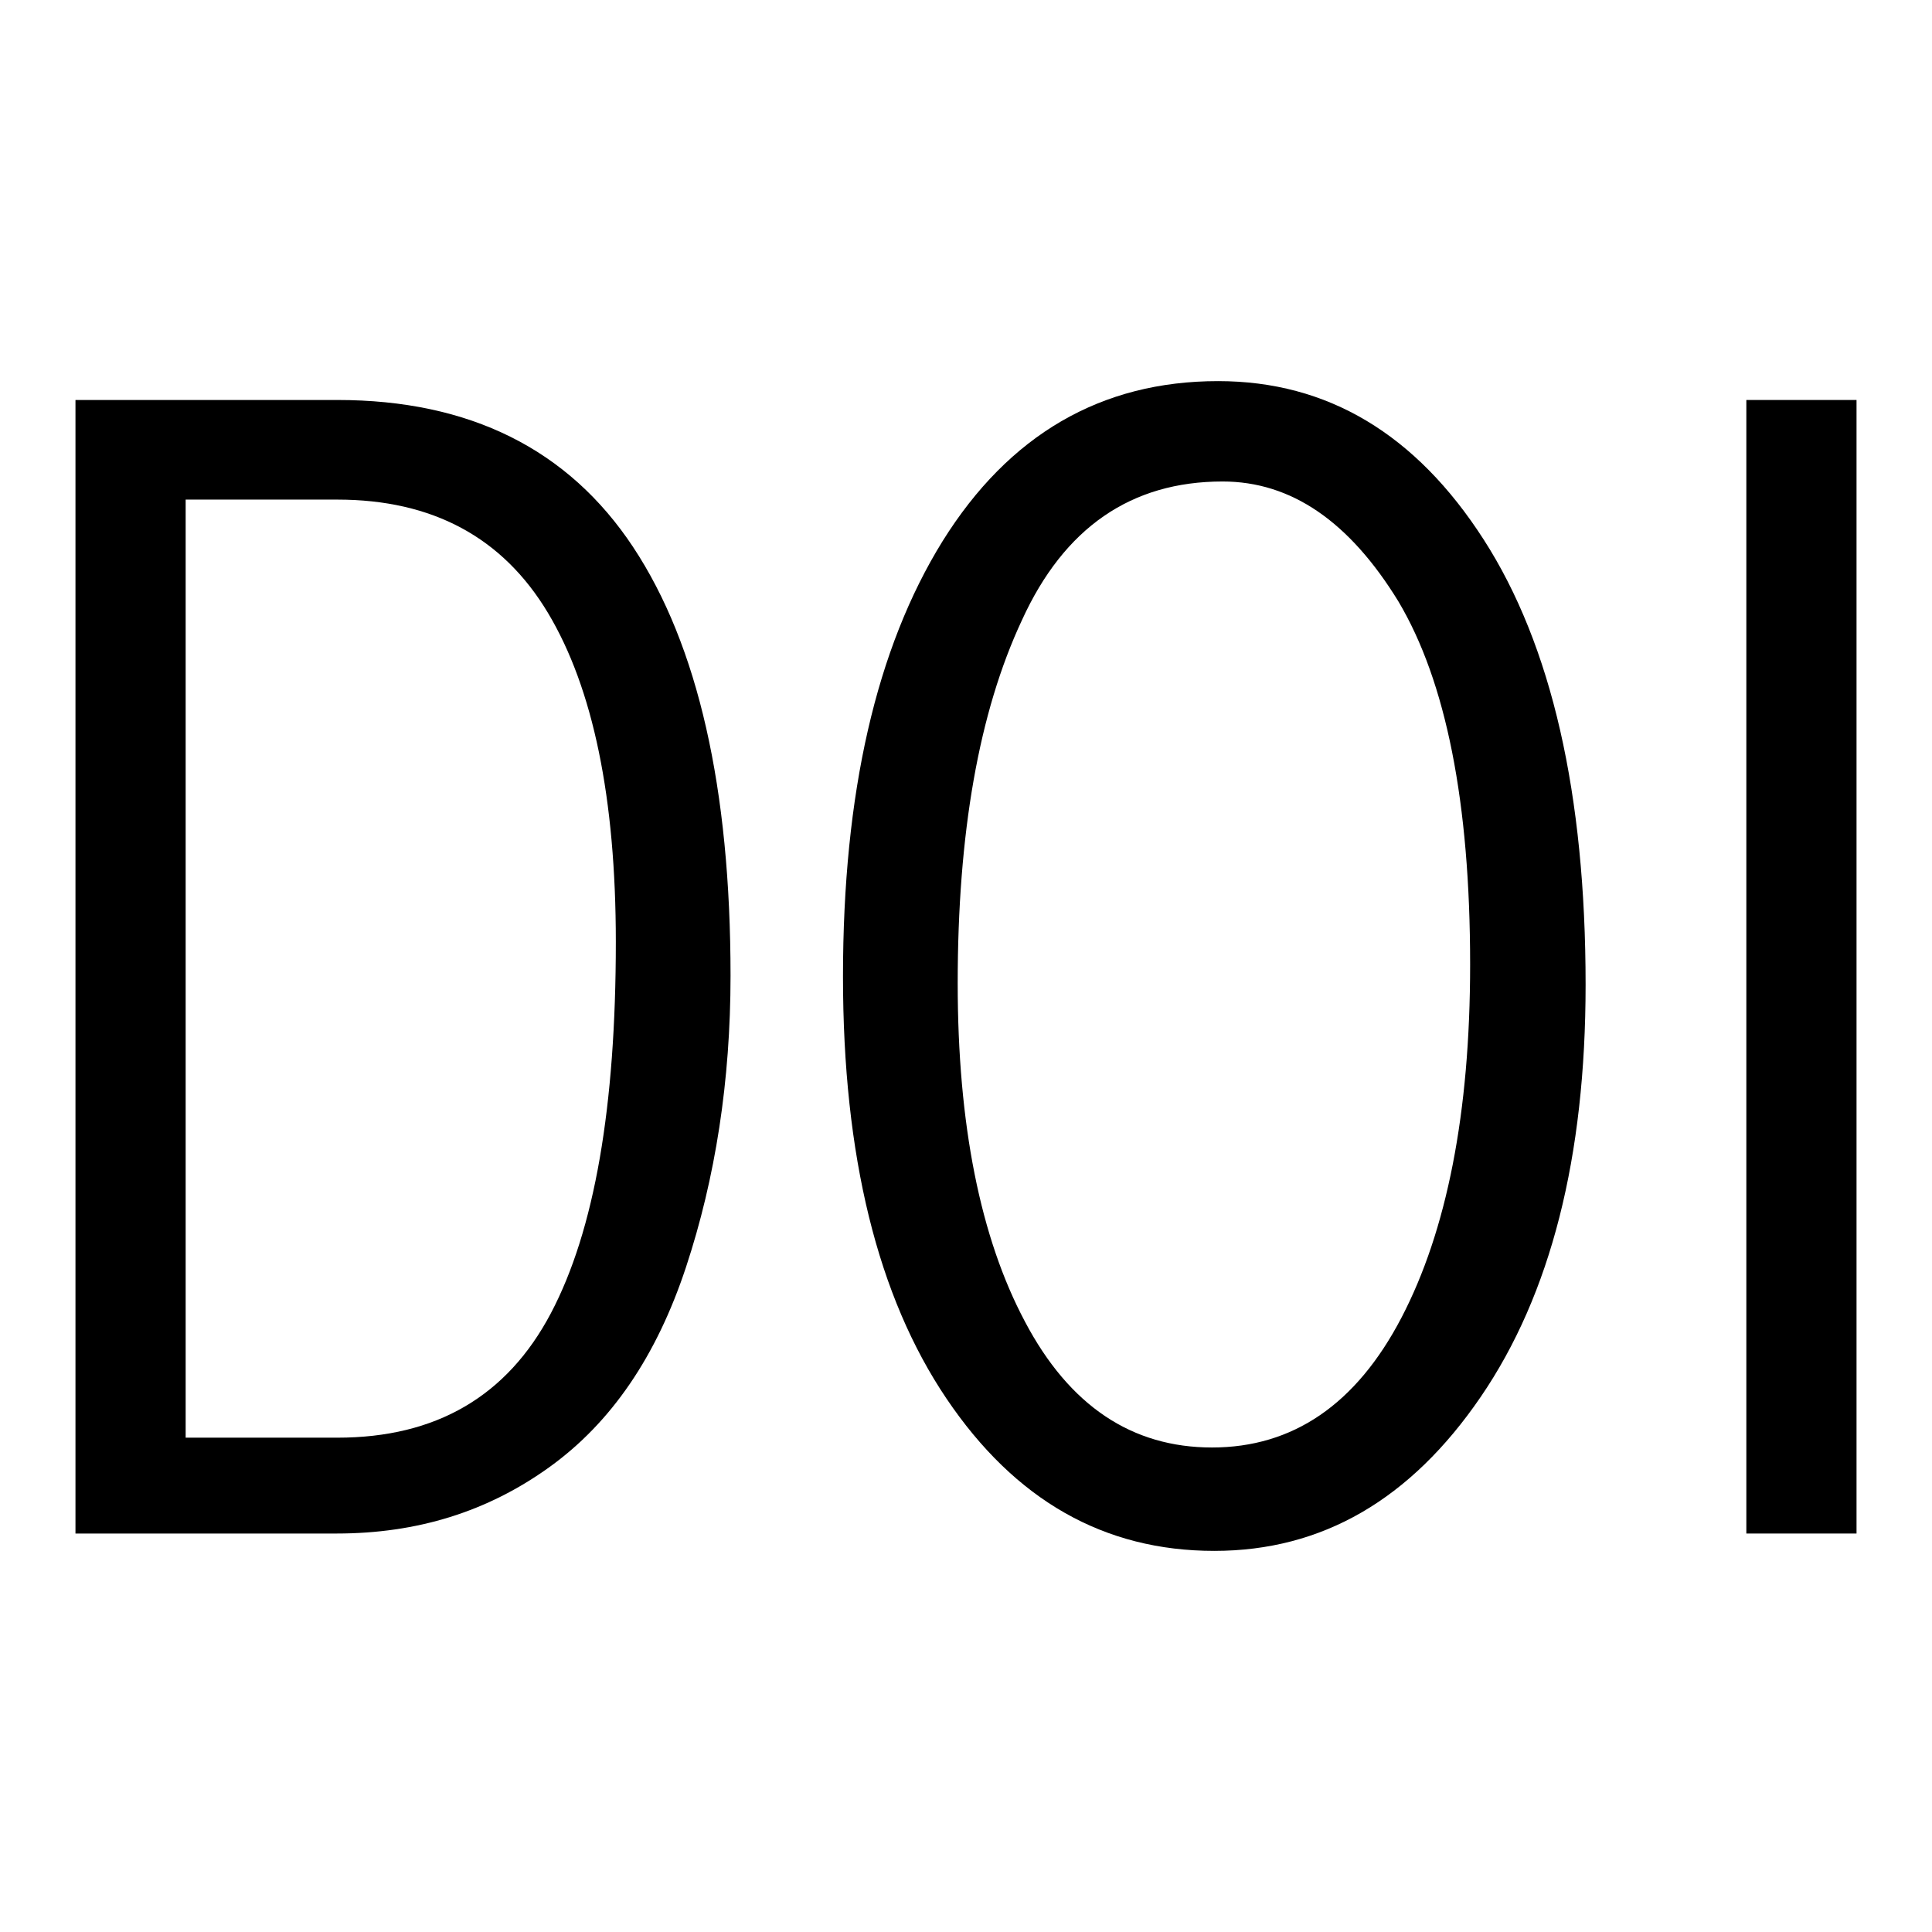
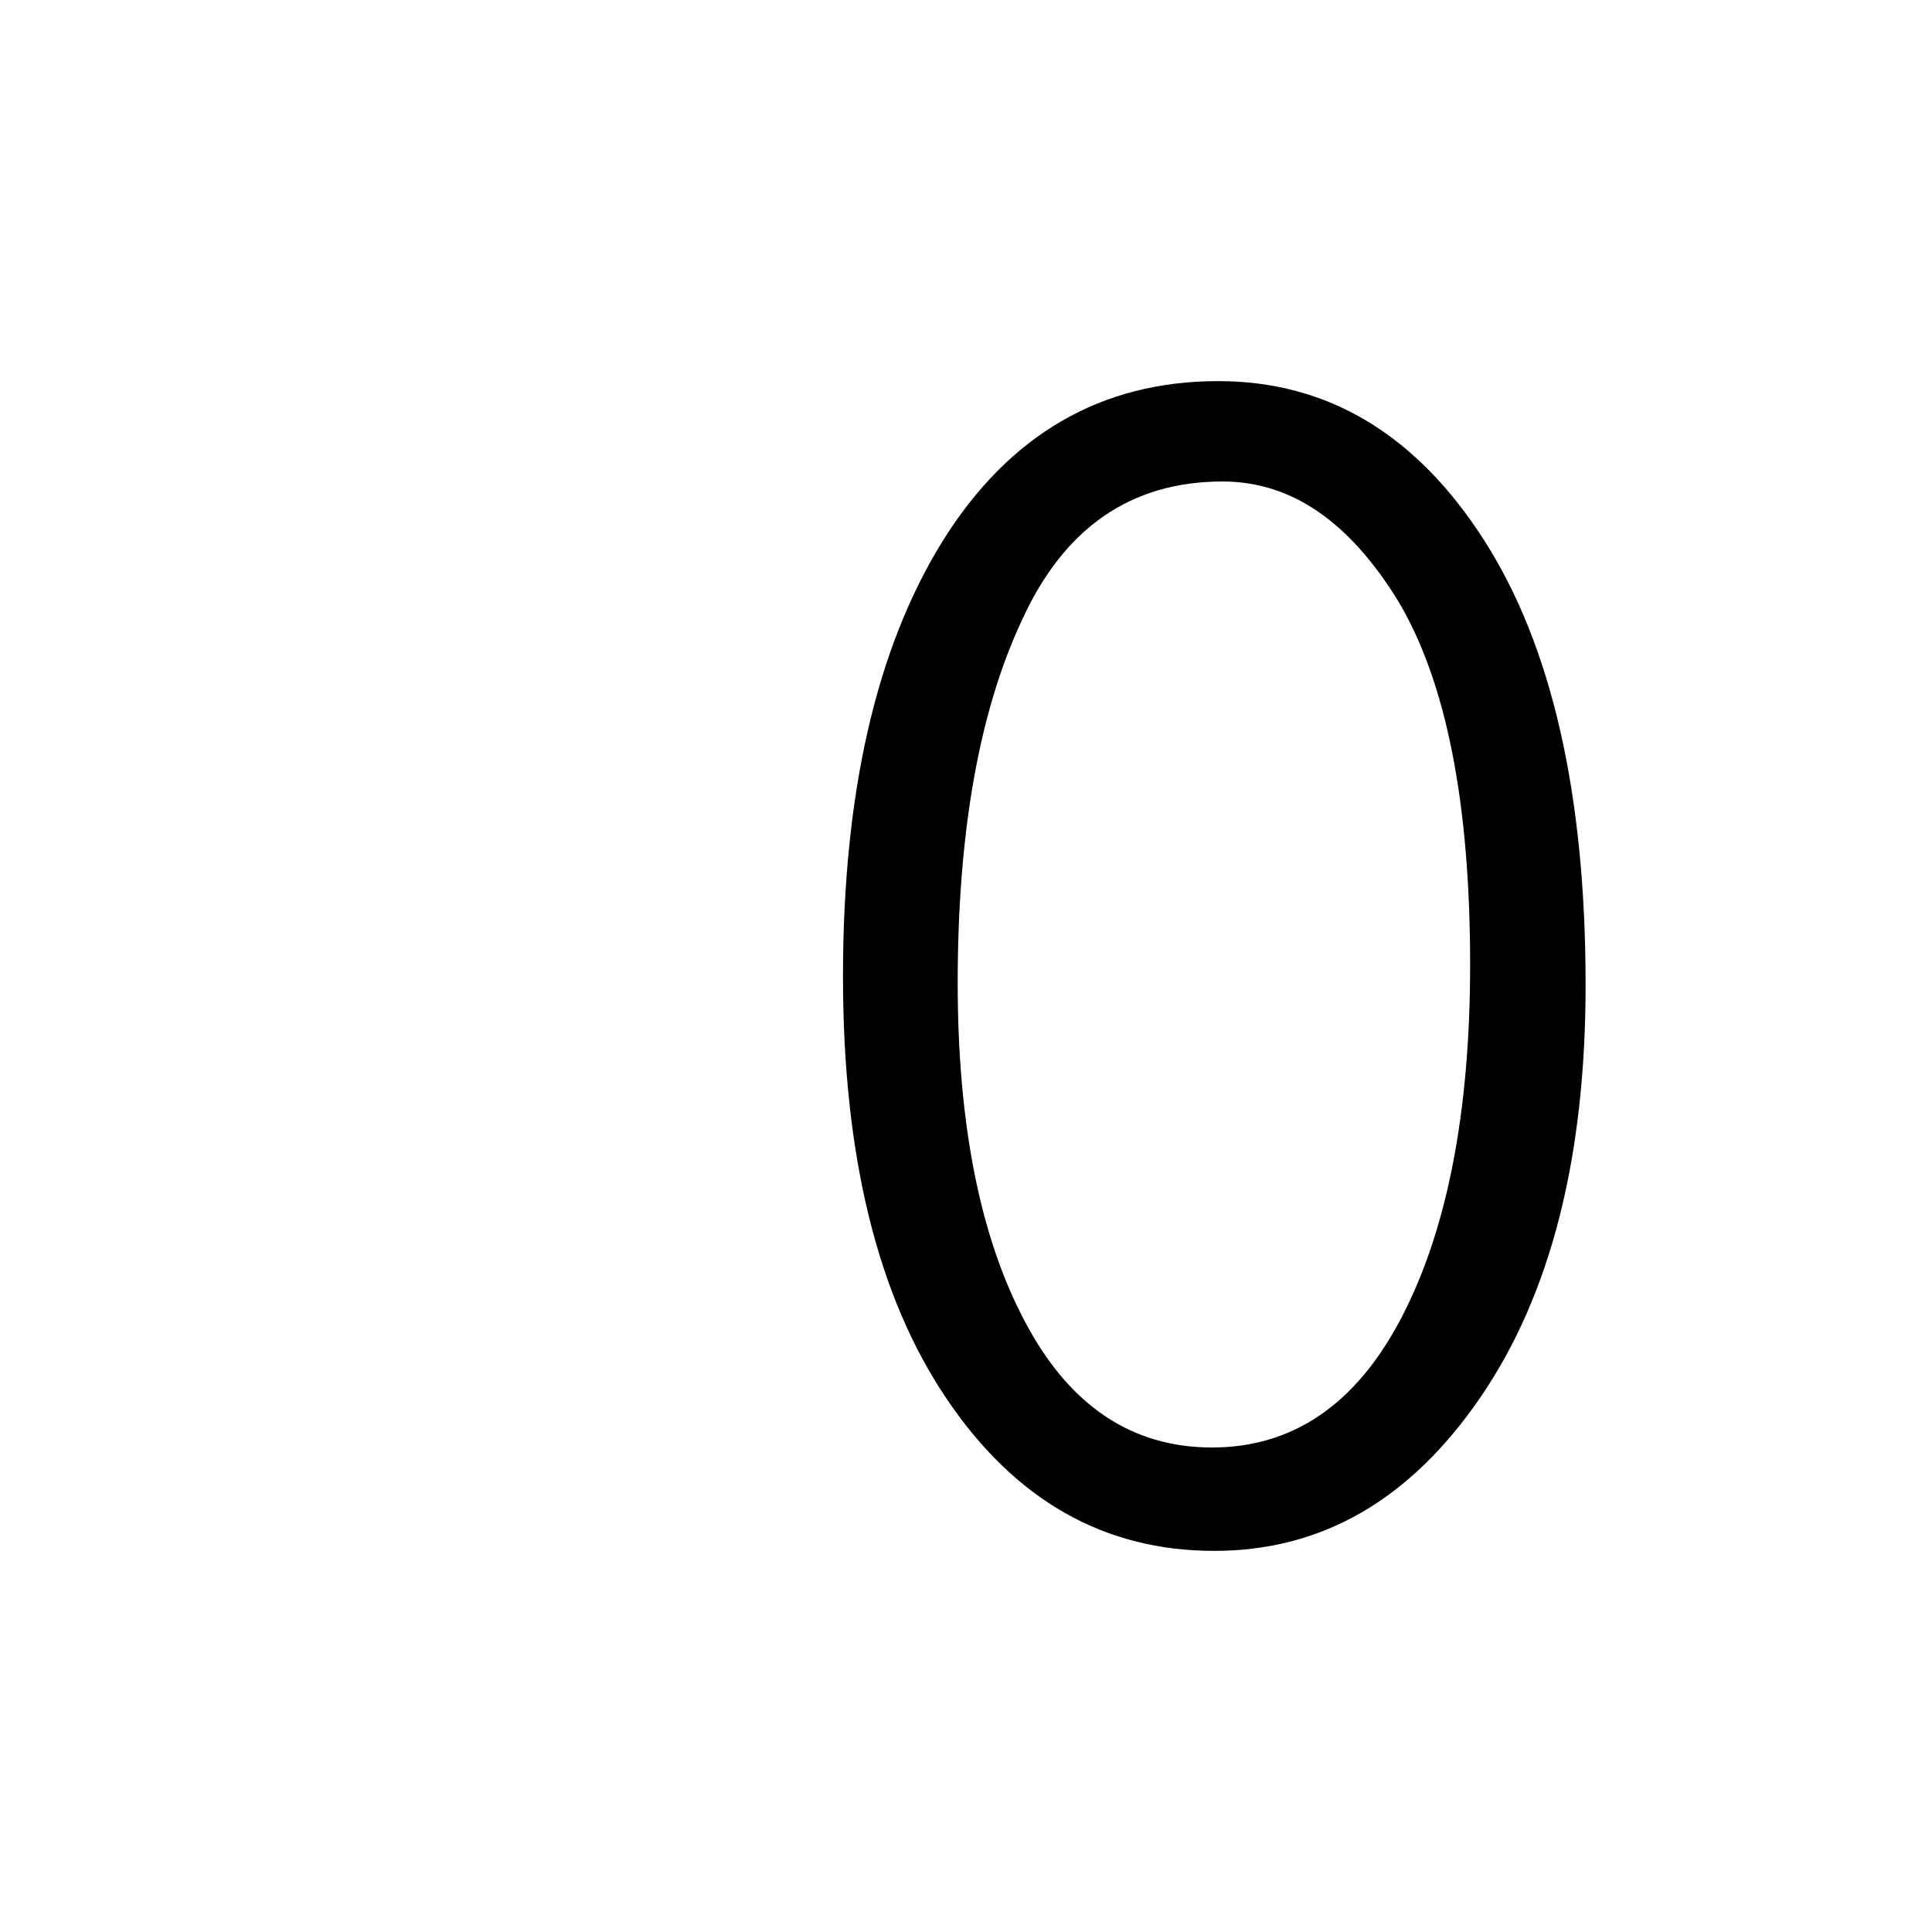
<svg xmlns="http://www.w3.org/2000/svg" version="1.1" x="0px" y="0px" viewBox="0 0 256 256" enable-background="new 0 0 256 256" xml:space="preserve">
  <g>
    <g>
-       <path fill="#000000" d="M10,53h34.7c17.5,0,30.6,6.5,39.2,19.5c8.6,13,12.9,32,12.9,56.8c0,13.9-2,26.8-5.9,38.6c-3.9,11.8-9.9,20.6-18.1,26.5c-8.2,5.9-17.5,8.8-28.2,8.8H10V53z M24.6,66.1v124.4h20.1c13.1,0,22.5-5.5,28.3-16.5c5.8-11,8.6-27.4,8.6-49.2c0-19-3-33.6-9-43.6c-6-10-15.3-15-27.9-15H24.6L24.6,66.1z" />
      <path fill="#000000" d="M161.4,50.5c14.5,0,26.2,7,35.2,21c9,14,13.5,33.7,13.5,59c0,22.8-4.6,41-13.9,54.6c-9.3,13.6-21,20.4-35.3,20.4c-14.6,0-26.4-6.7-35.5-20.2c-9.1-13.5-13.7-32.1-13.7-55.9c0-24.3,4.4-43.5,13.2-57.7C133.7,57.6,145.9,50.5,161.4,50.5z M162,63.8c-12.1,0-21,6.1-26.6,18.4c-5.7,12.2-8.5,28.2-8.5,48.1c0,18.7,3,33.7,8.9,44.8c5.9,11.2,14.2,16.7,24.8,16.7c10.7,0,19.1-5.7,25.1-17.2c6-11.5,9.1-27.1,9.1-46.8c0-21.5-3.2-37.5-9.5-48.1C178.8,69.1,171.1,63.8,162,63.8z" />
-       <path fill="#000000" d="M231.4,53H246v150.2h-14.6V53z" />
    </g>
  </g>
</svg>